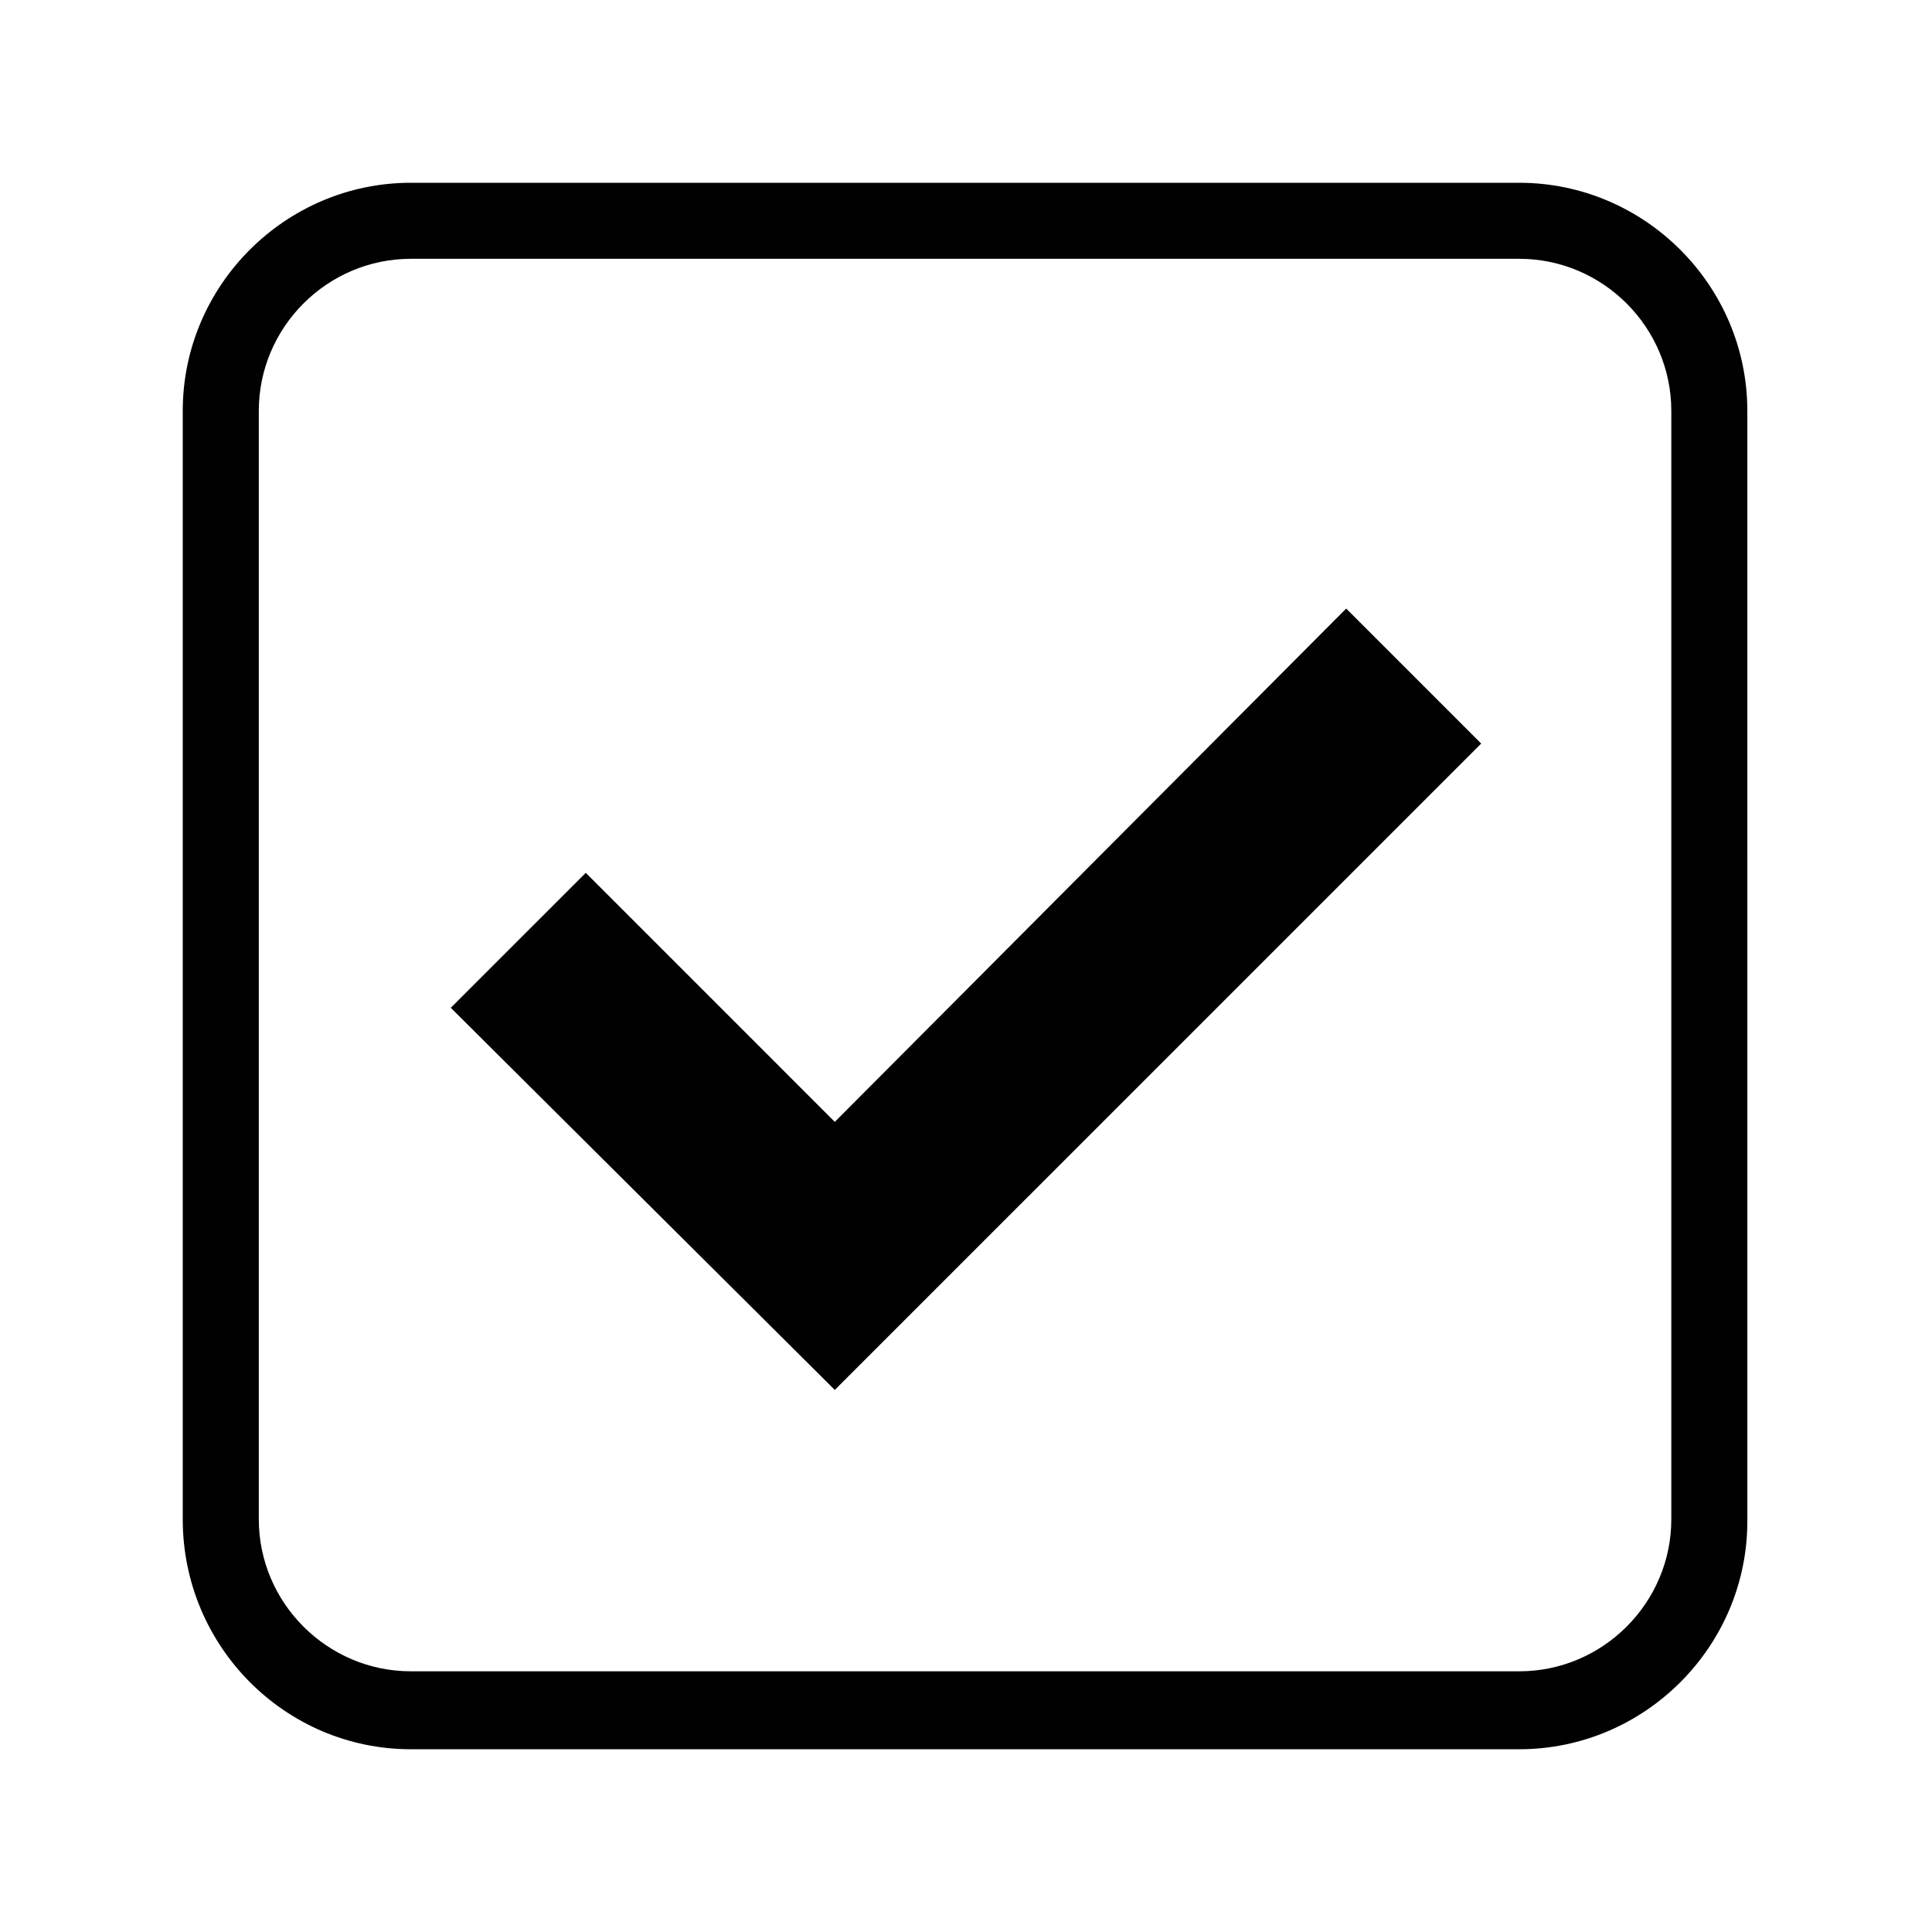
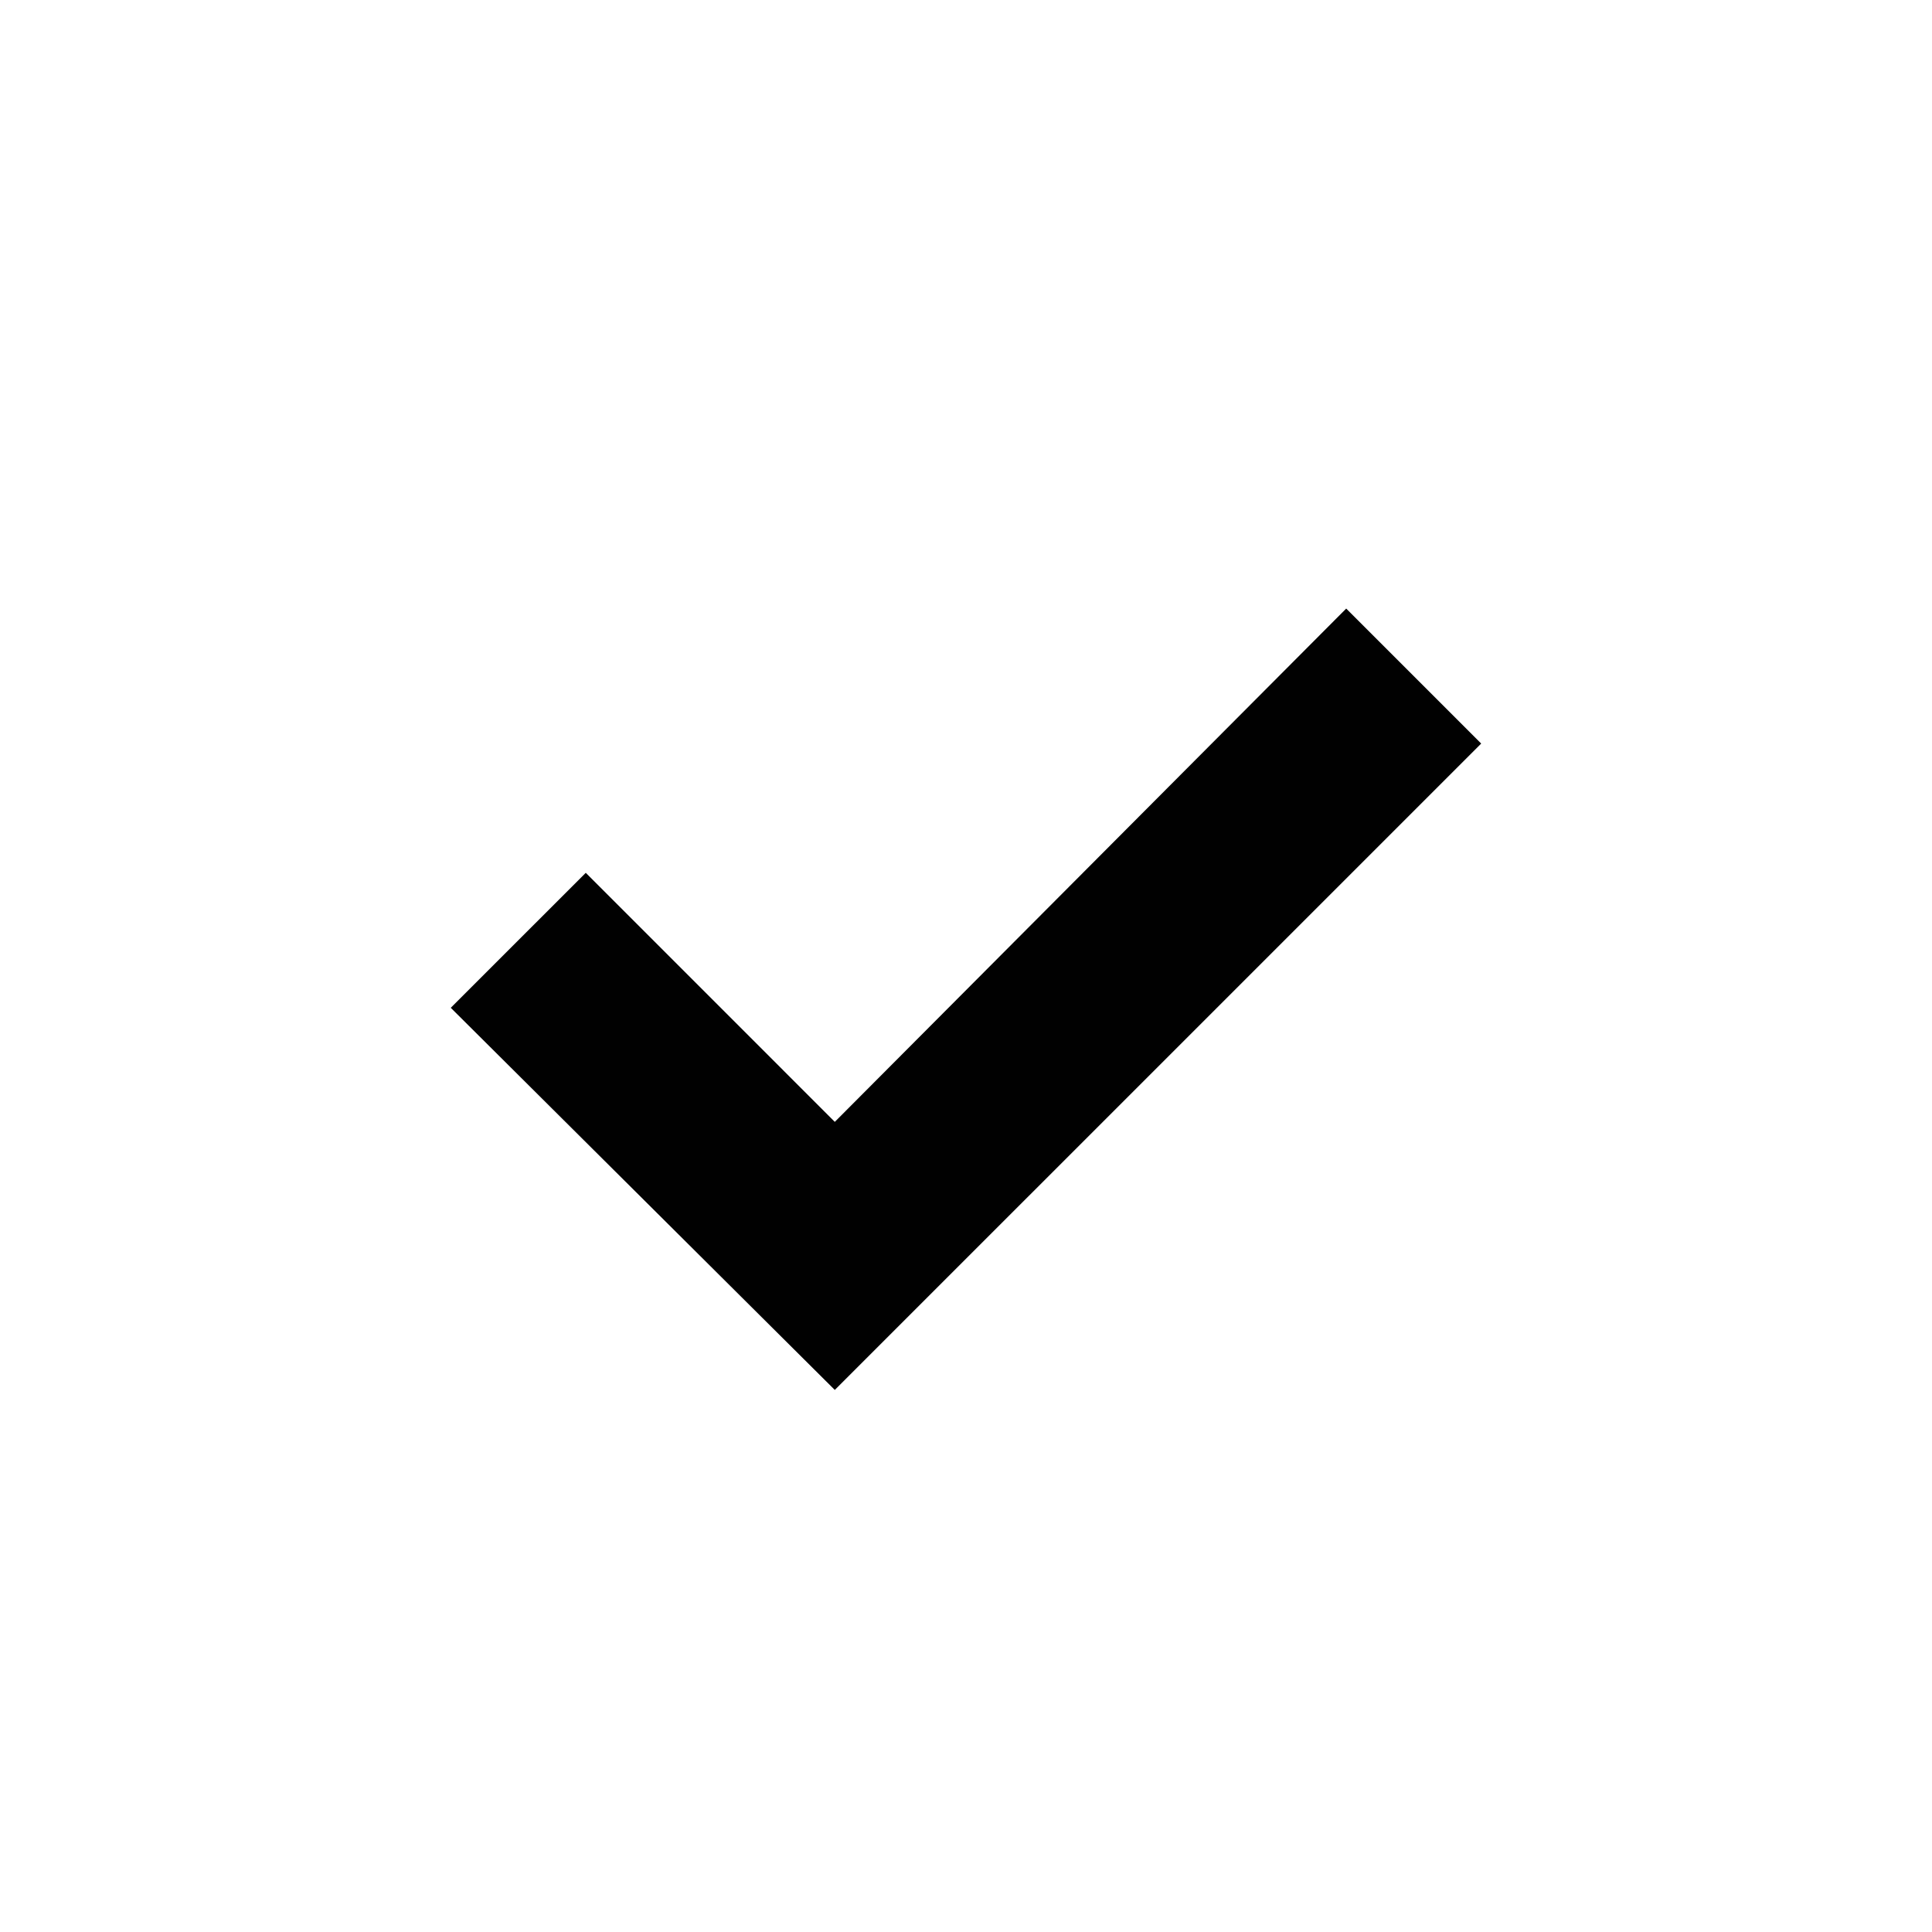
<svg xmlns="http://www.w3.org/2000/svg" width="800px" height="800px" version="1.1" viewBox="144 144 512 512">
  <g fill="#010101">
-     <path d="m252.89 607.57h293.72c33.25 0 60.457-27.207 60.457-60.457l-0.004-294.22c0-33.25-27.207-60.457-60.457-60.457h-293.72c-33.25 0-60.457 27.207-60.457 60.457v293.72c0 33.754 27.203 60.957 60.457 60.957zm-40.305-354.68c0-22.168 18.137-40.305 40.305-40.305h293.72c22.168 0 40.305 18.137 40.305 40.305v293.72c0 22.168-18.137 40.305-40.305 40.305l-293.72-0.004c-22.168 0-40.305-18.137-40.305-40.305z" />
    <path d="m536.53 341.05-35.77-35.773-135.53 136.03-65.996-66-35.773 35.77 101.77 101.27z" />
  </g>
</svg>